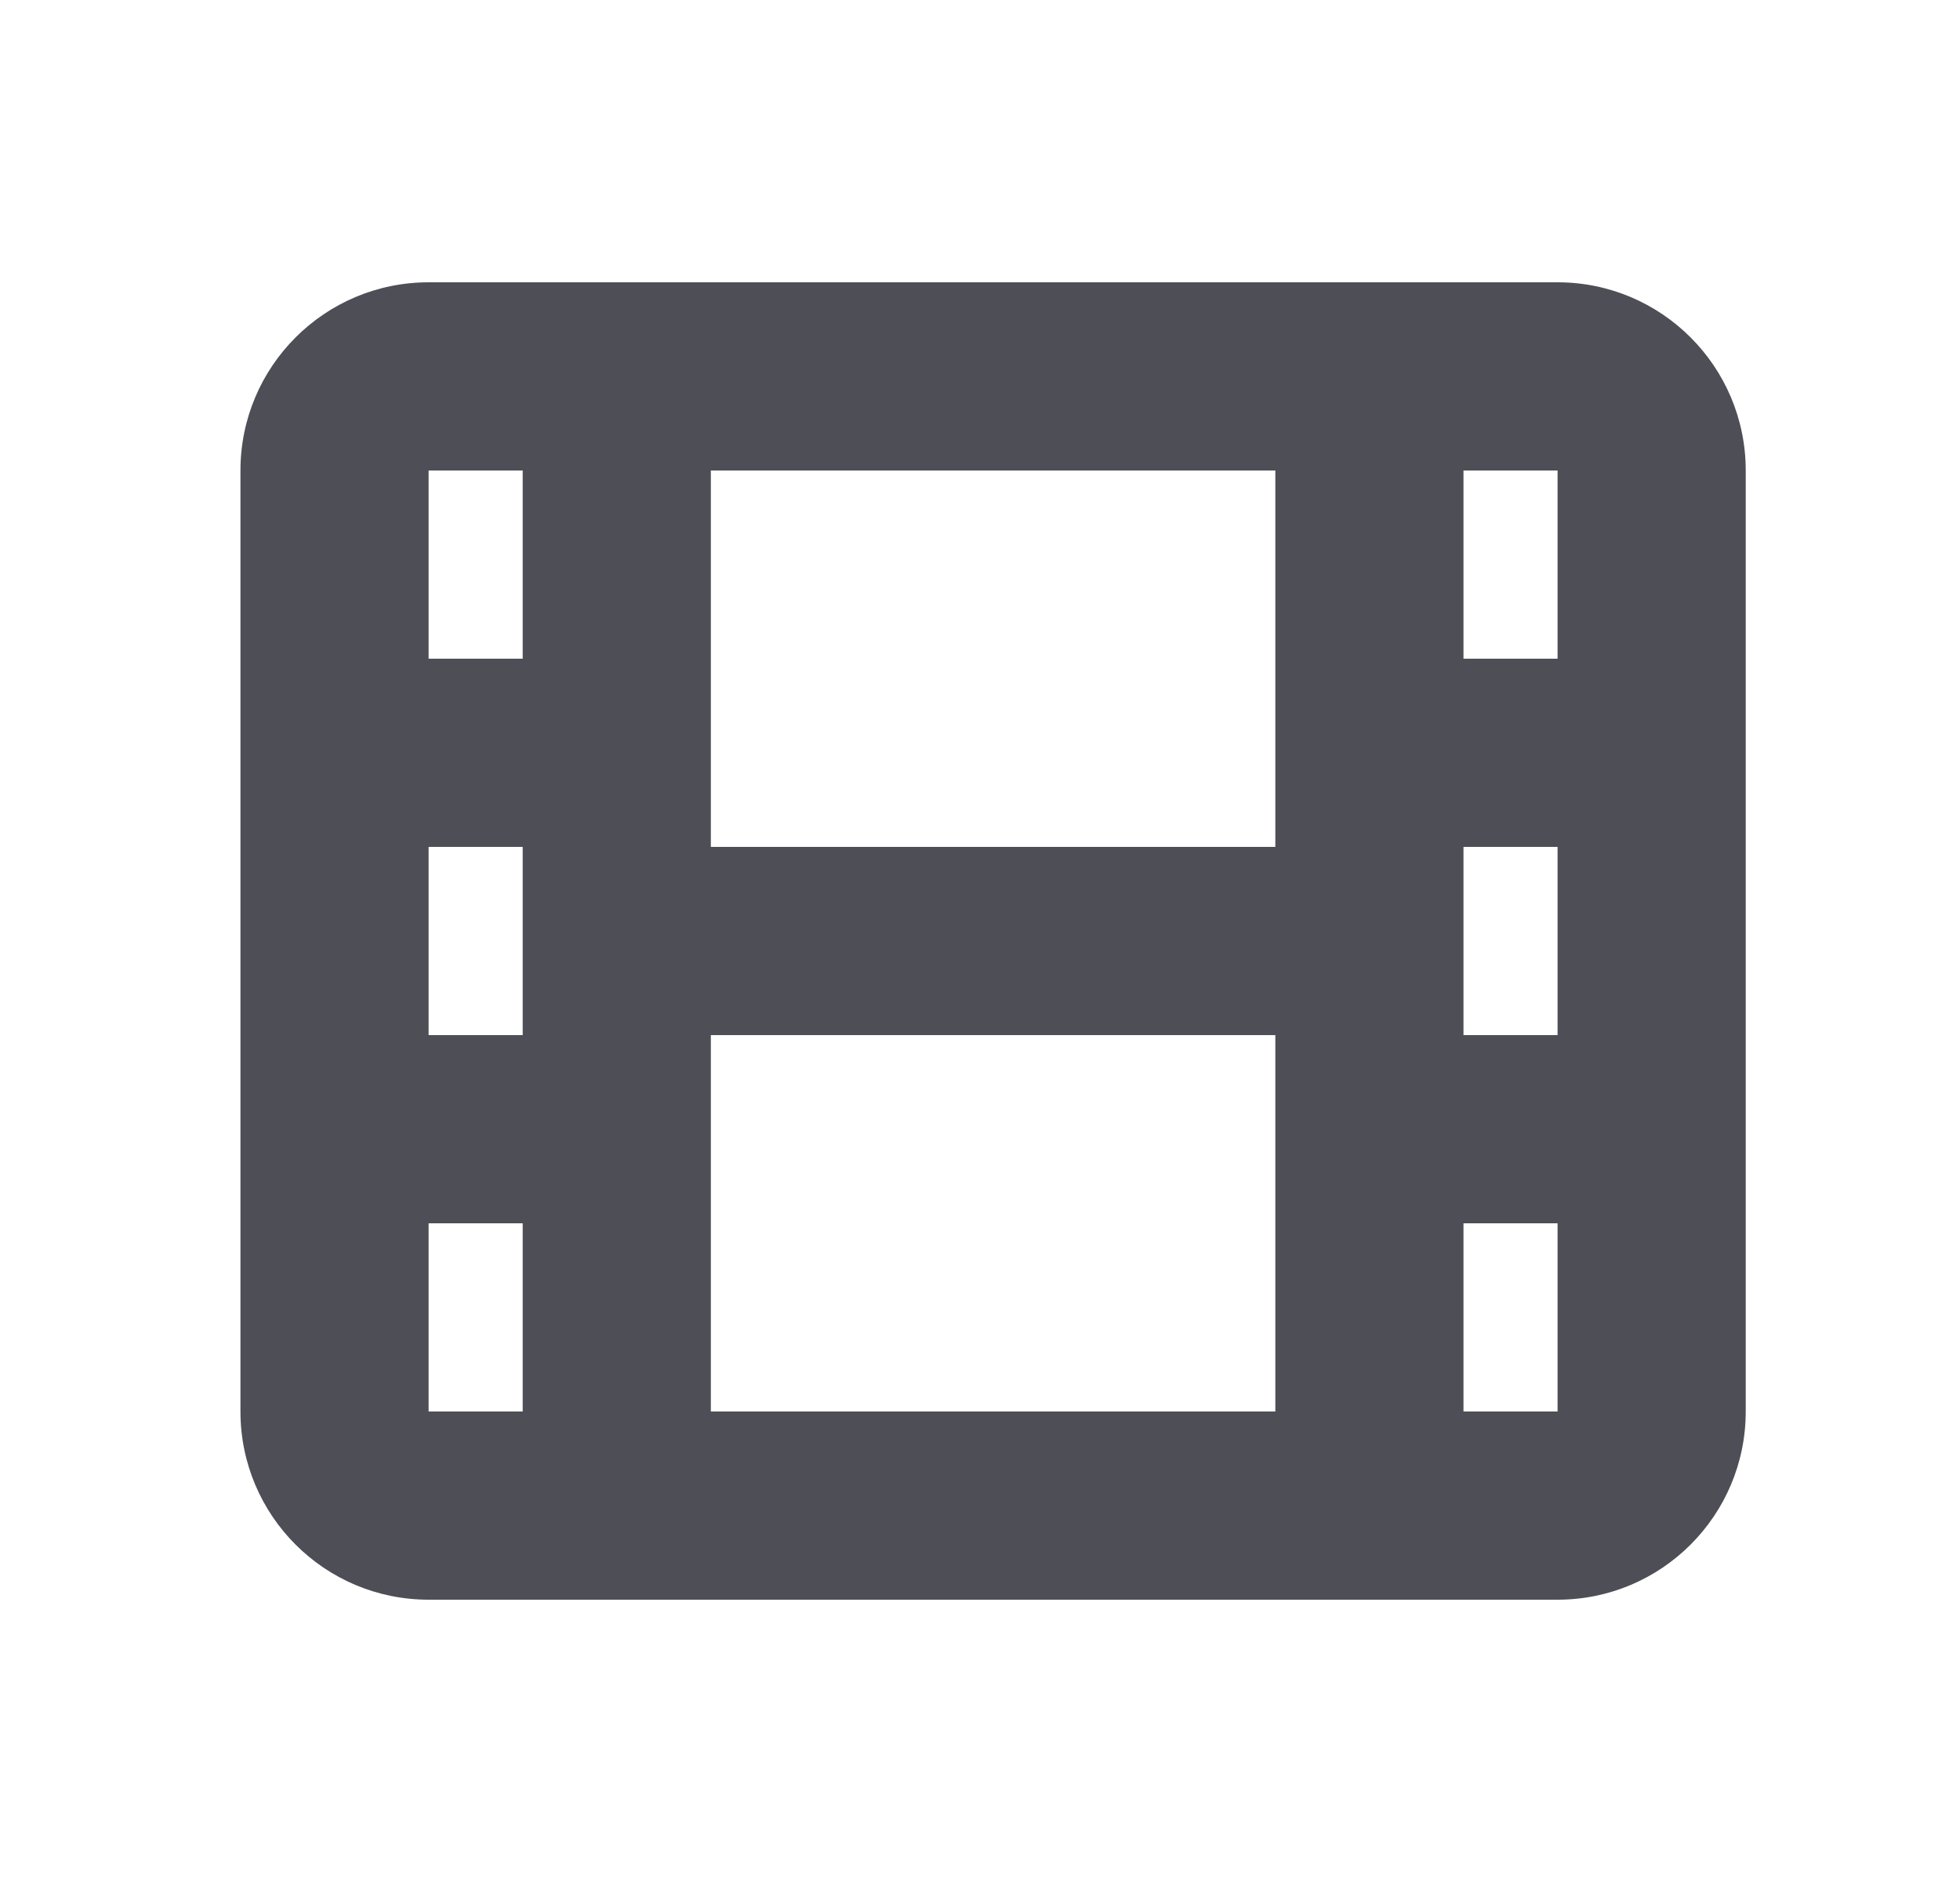
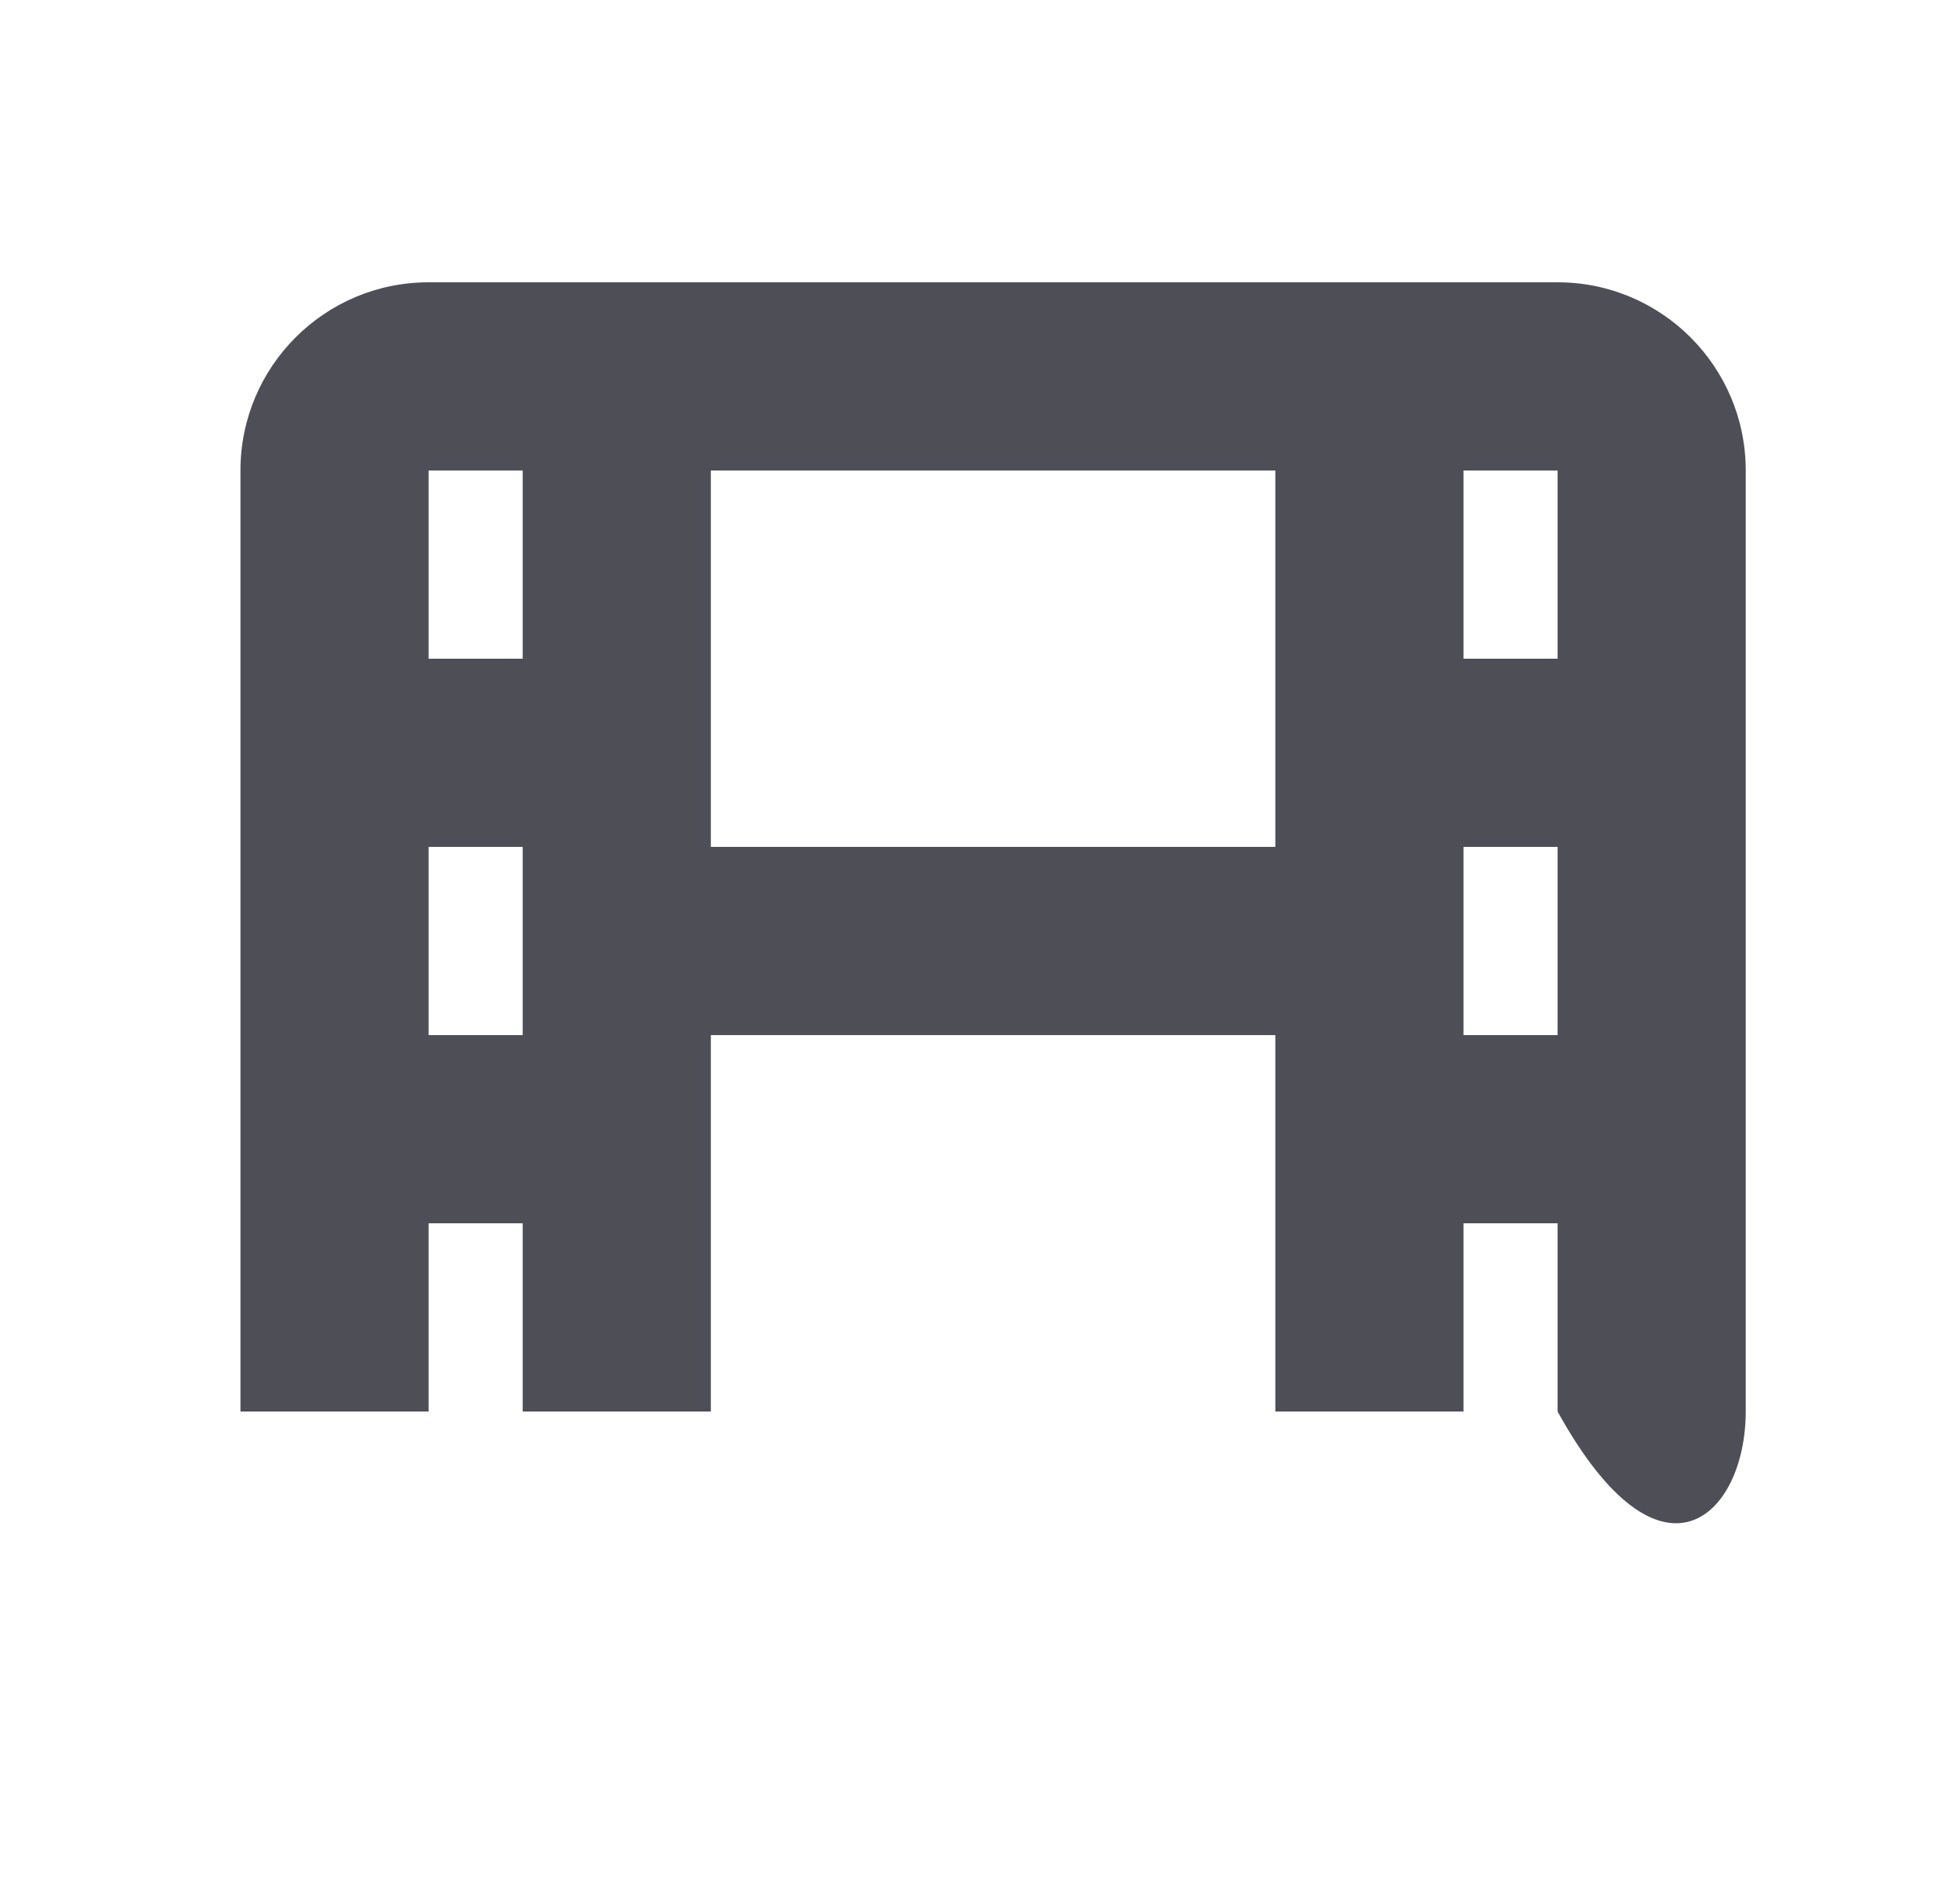
<svg xmlns="http://www.w3.org/2000/svg" width="25" height="24" viewBox="0 0 25 24" fill="none">
-   <path fill-rule="evenodd" clip-rule="evenodd" d="M5.467 3.6C4.141 3.6 3.067 4.675 3.067 6V18C3.067 19.326 4.141 20.4 5.467 20.4H19.867C21.192 20.4 22.267 19.326 22.267 18V6C22.267 4.675 21.192 3.6 19.867 3.6H5.467ZM9.067 6H16.267V10.8H9.067V6ZM18.667 15.6V18H19.867V15.6H18.667ZM16.267 13.2H9.067V18H16.267V13.2ZM18.667 13.2H19.867V10.8H18.667V13.2ZM19.867 8.4V6H18.667V8.4H19.867ZM6.667 6V8.4H5.467V6H6.667ZM6.667 10.8H5.467V13.2H6.667V10.8ZM5.467 15.6H6.667V18H5.467V15.6Z" fill="#4E4E57" />
+   <path fill-rule="evenodd" clip-rule="evenodd" d="M5.467 3.6C4.141 3.6 3.067 4.675 3.067 6V18H19.867C21.192 20.4 22.267 19.326 22.267 18V6C22.267 4.675 21.192 3.6 19.867 3.6H5.467ZM9.067 6H16.267V10.8H9.067V6ZM18.667 15.6V18H19.867V15.6H18.667ZM16.267 13.2H9.067V18H16.267V13.2ZM18.667 13.2H19.867V10.8H18.667V13.2ZM19.867 8.4V6H18.667V8.4H19.867ZM6.667 6V8.4H5.467V6H6.667ZM6.667 10.8H5.467V13.2H6.667V10.8ZM5.467 15.6H6.667V18H5.467V15.6Z" fill="#4E4E57" />
</svg>